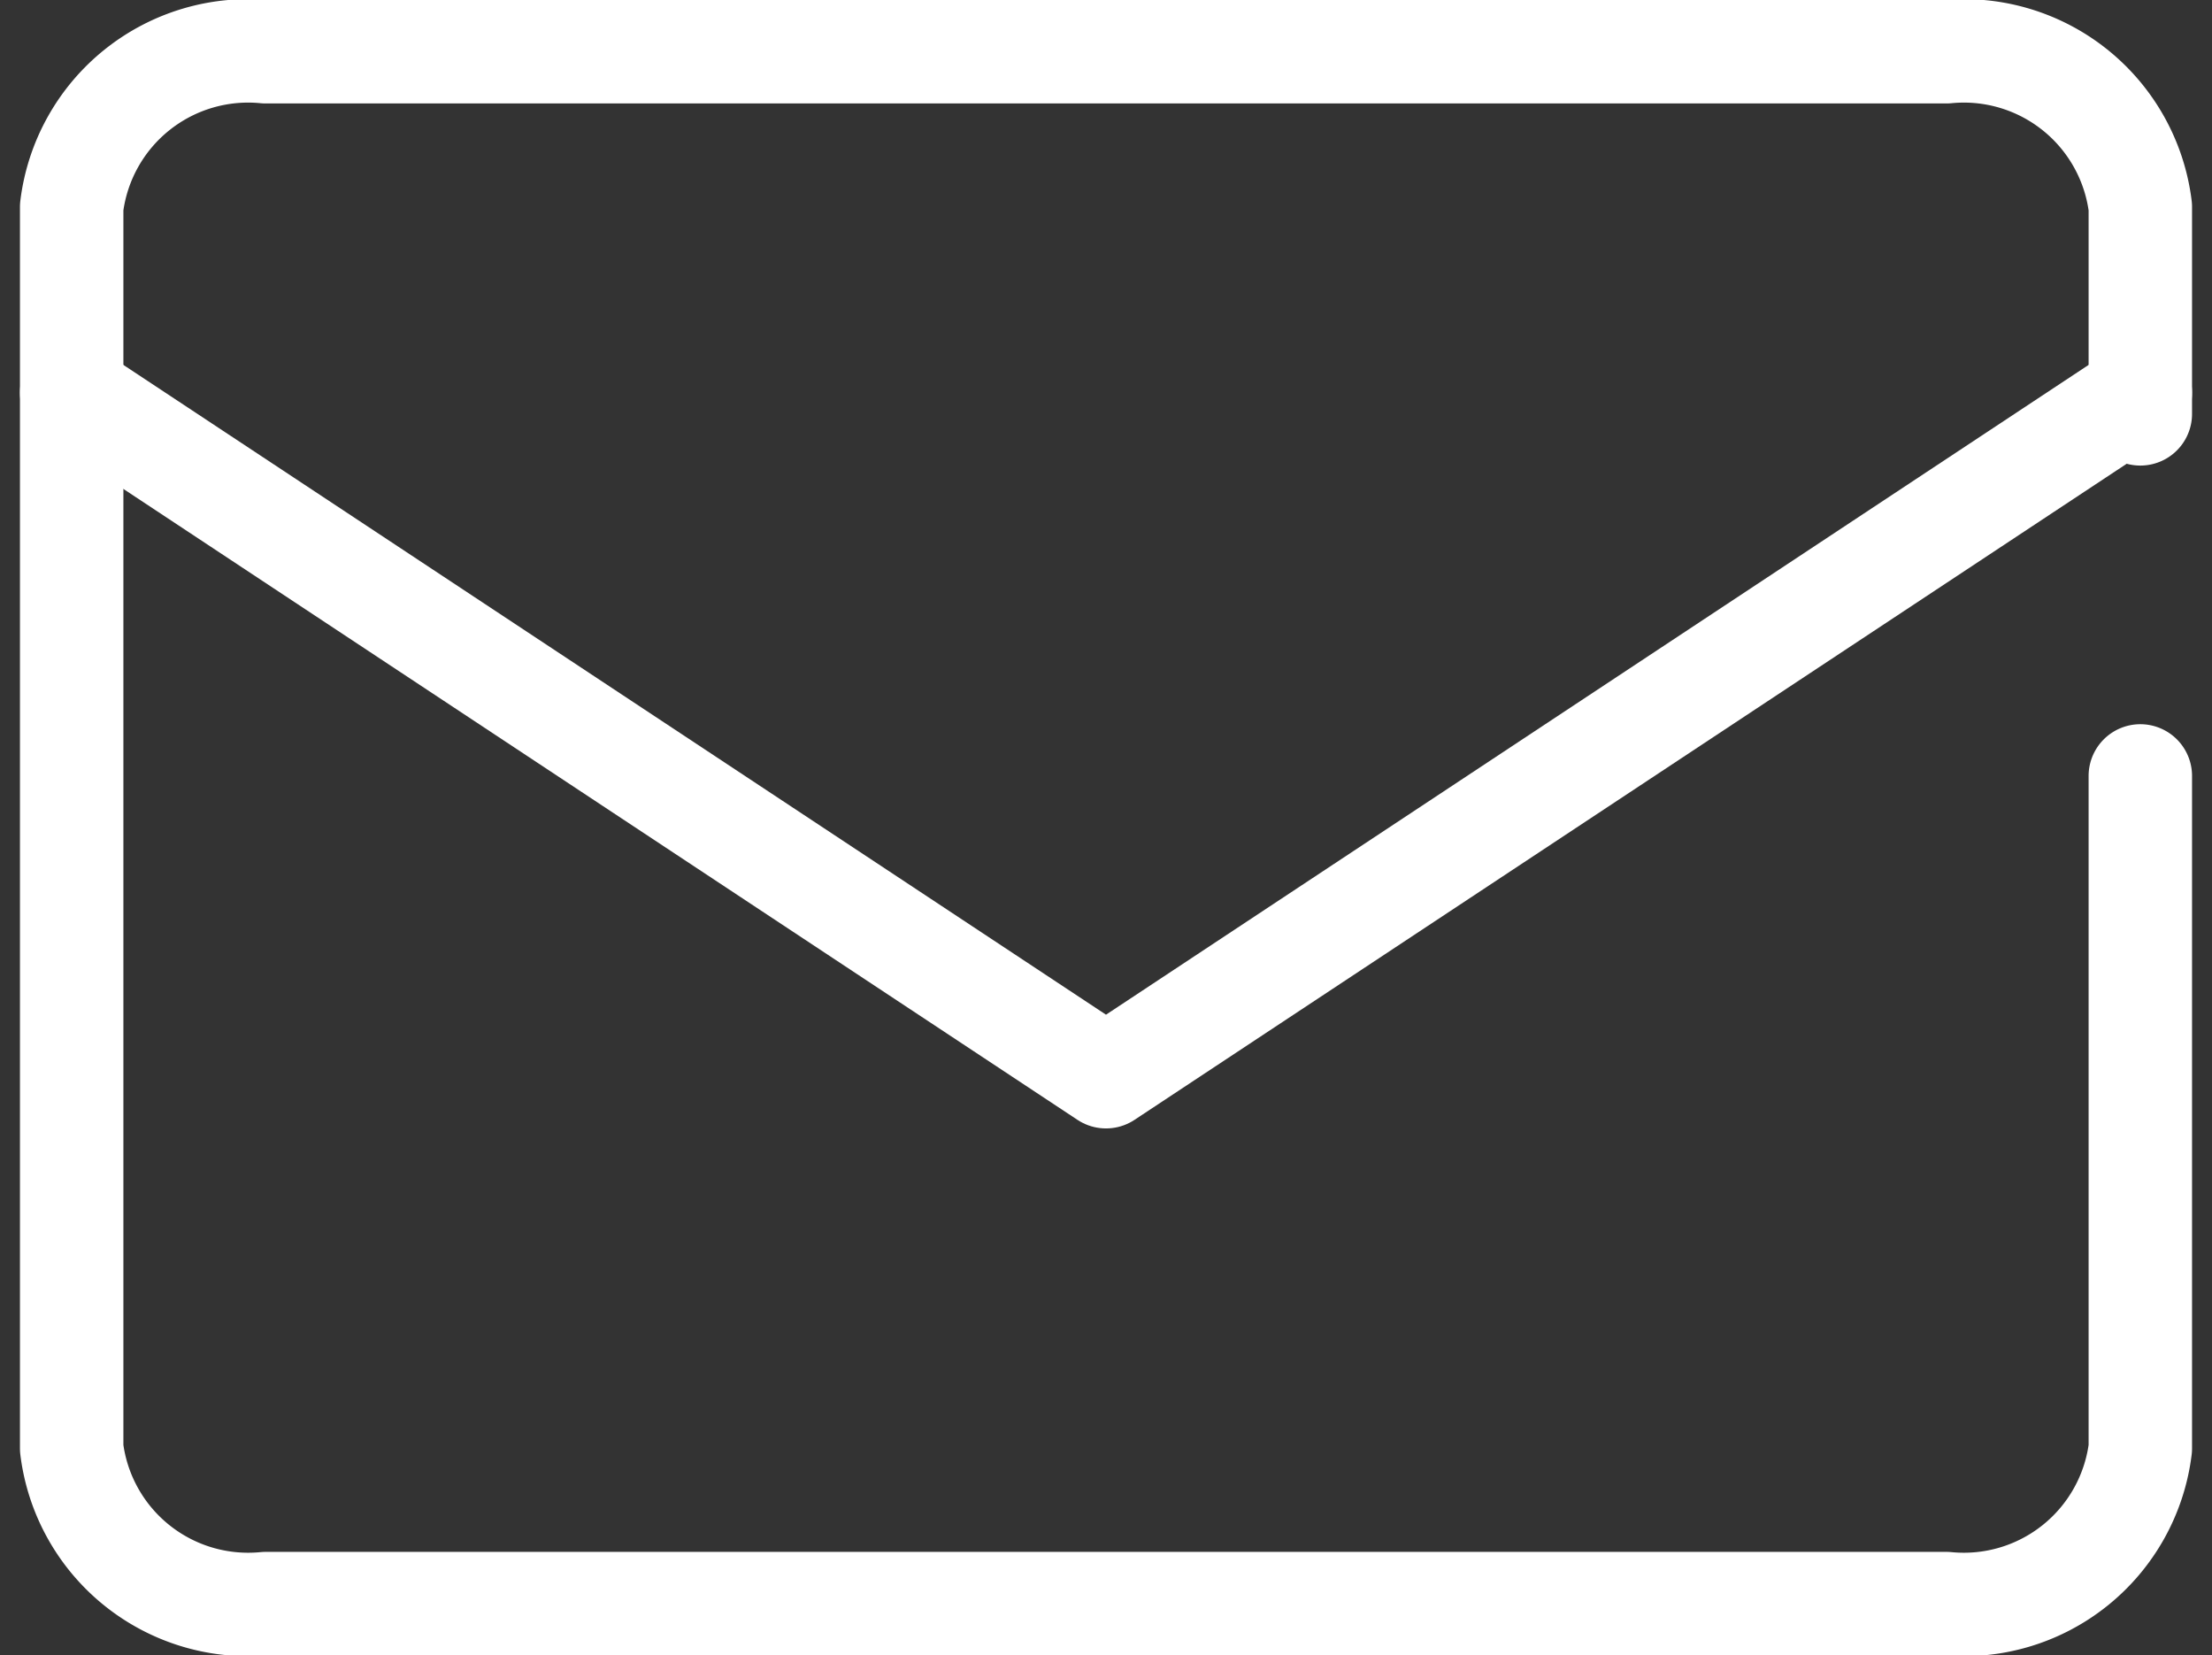
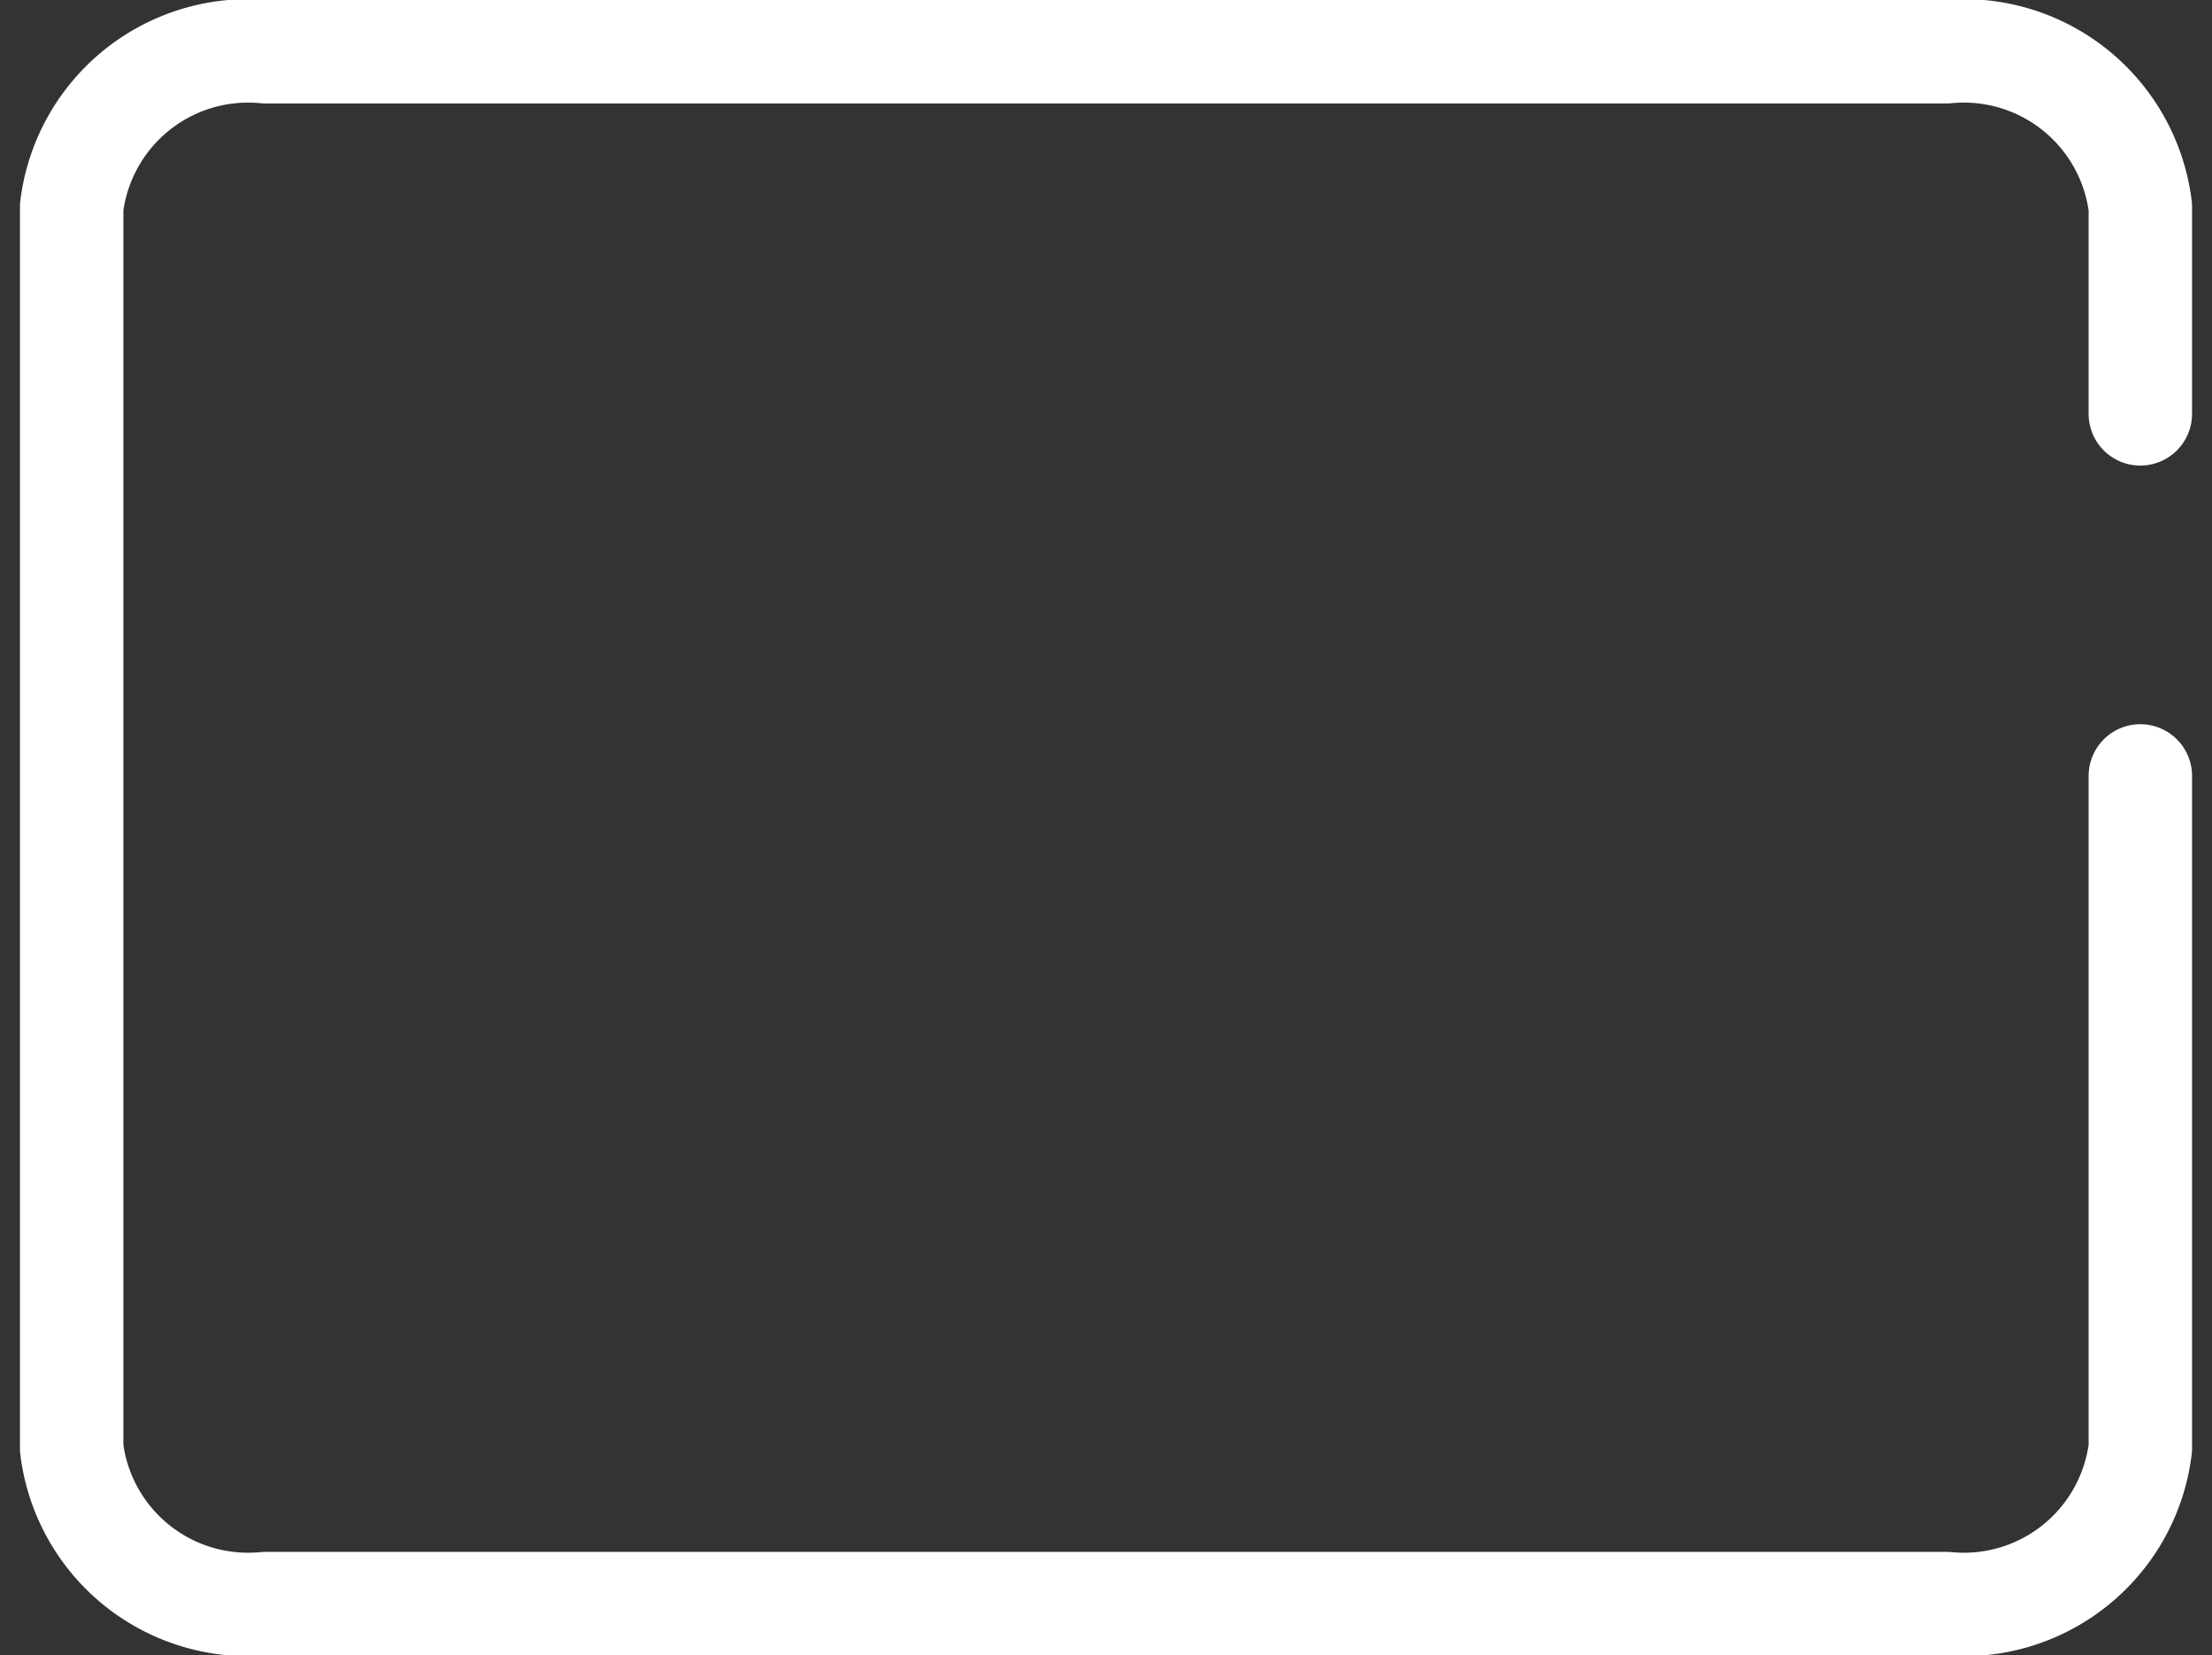
<svg xmlns="http://www.w3.org/2000/svg" width="21.386" height="16" viewBox="0 0 21.386 16">
  <rect x="0" y="0" width="21.386" height="16" fill="#333333" stroke="none" />
  <g id="グループ_345" data-name="グループ 345" transform="translate(0.693 0.5)">
    <g id="グループ_344" data-name="グループ 344" transform="translate(0 0)">
      <g id="グループ_343" data-name="グループ 343">
        <g id="グループ_342" data-name="グループ 342">
          <path id="パス_322" data-name="パス 322" d="M28,17v6.5A1.719,1.719,0,0,1,26.125,25H9.875A1.719,1.719,0,0,1,8,23.5v-12A1.719,1.719,0,0,1,9.875,10h16.25A1.719,1.719,0,0,1,28,11.5v2" transform="translate(-8 -10)" fill="none" stroke="#fff" stroke-linecap="round" stroke-linejoin="round" stroke-width="1" />
-           <path id="パス_323" data-name="パス 323" d="M8,17l10,6.611L28,17" transform="translate(-8 -13.704)" fill="none" stroke="#fff" stroke-linecap="round" stroke-linejoin="round" stroke-width="1" />
        </g>
      </g>
    </g>
  </g>
</svg>